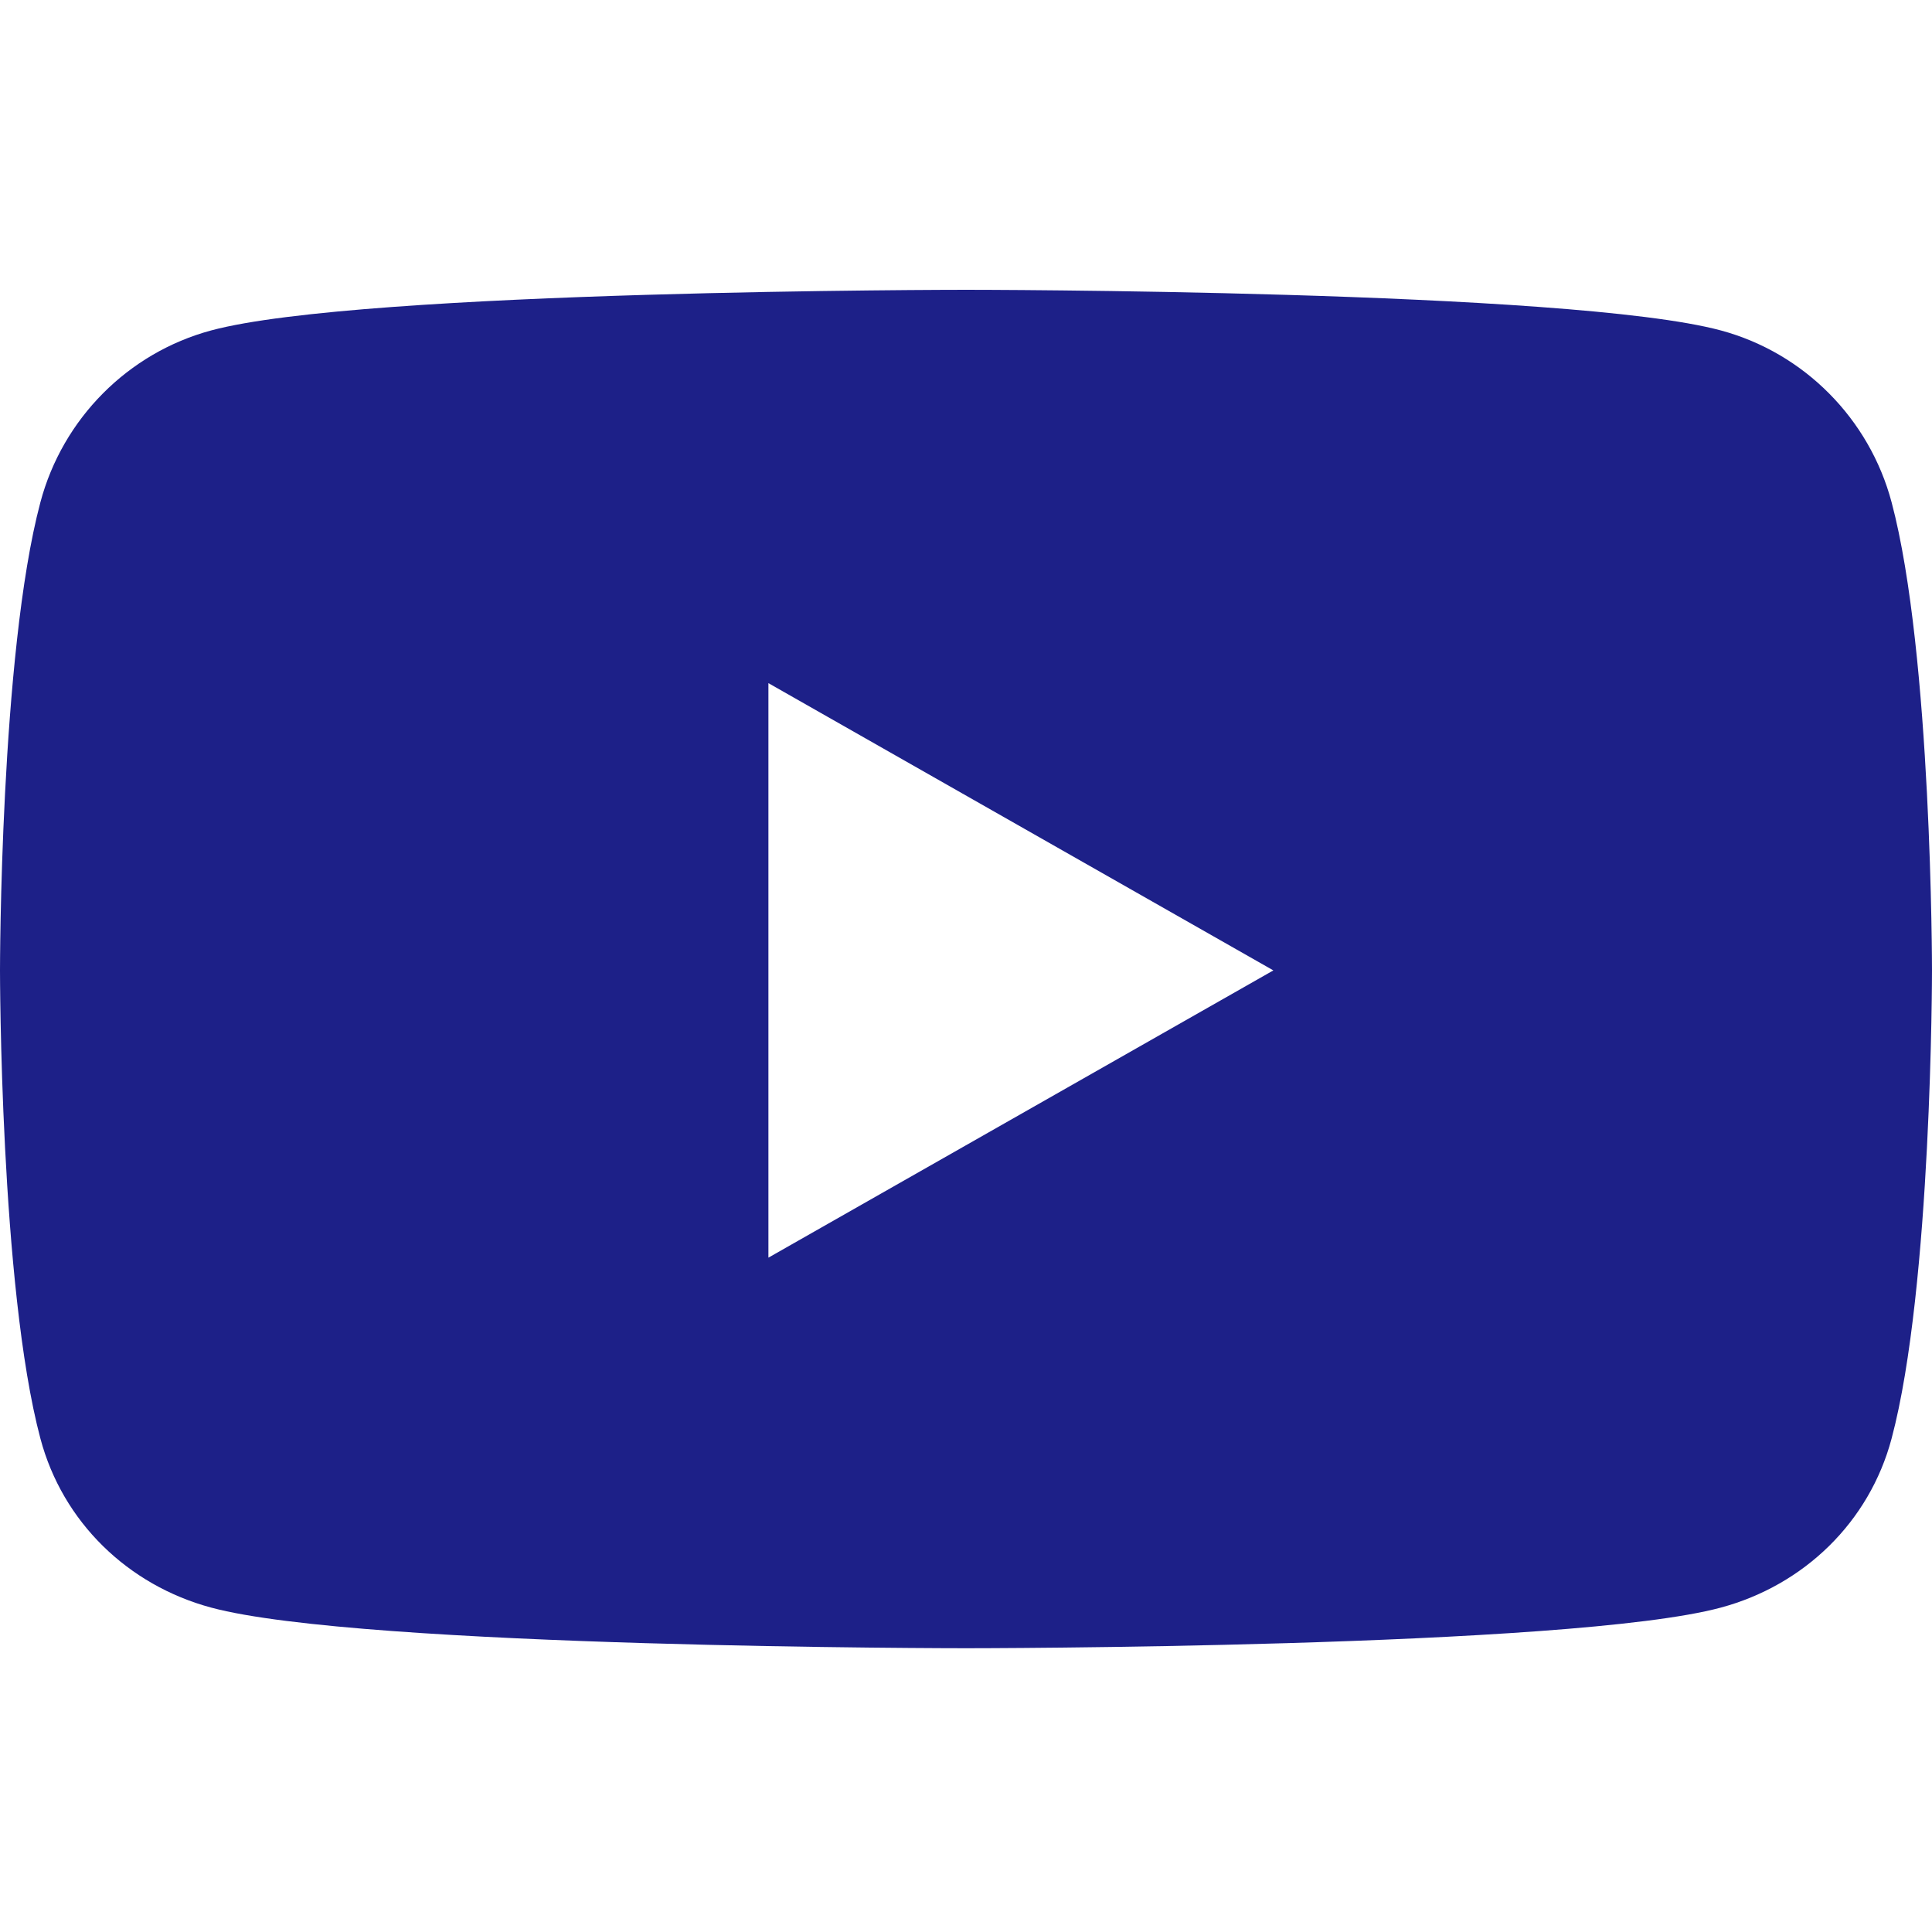
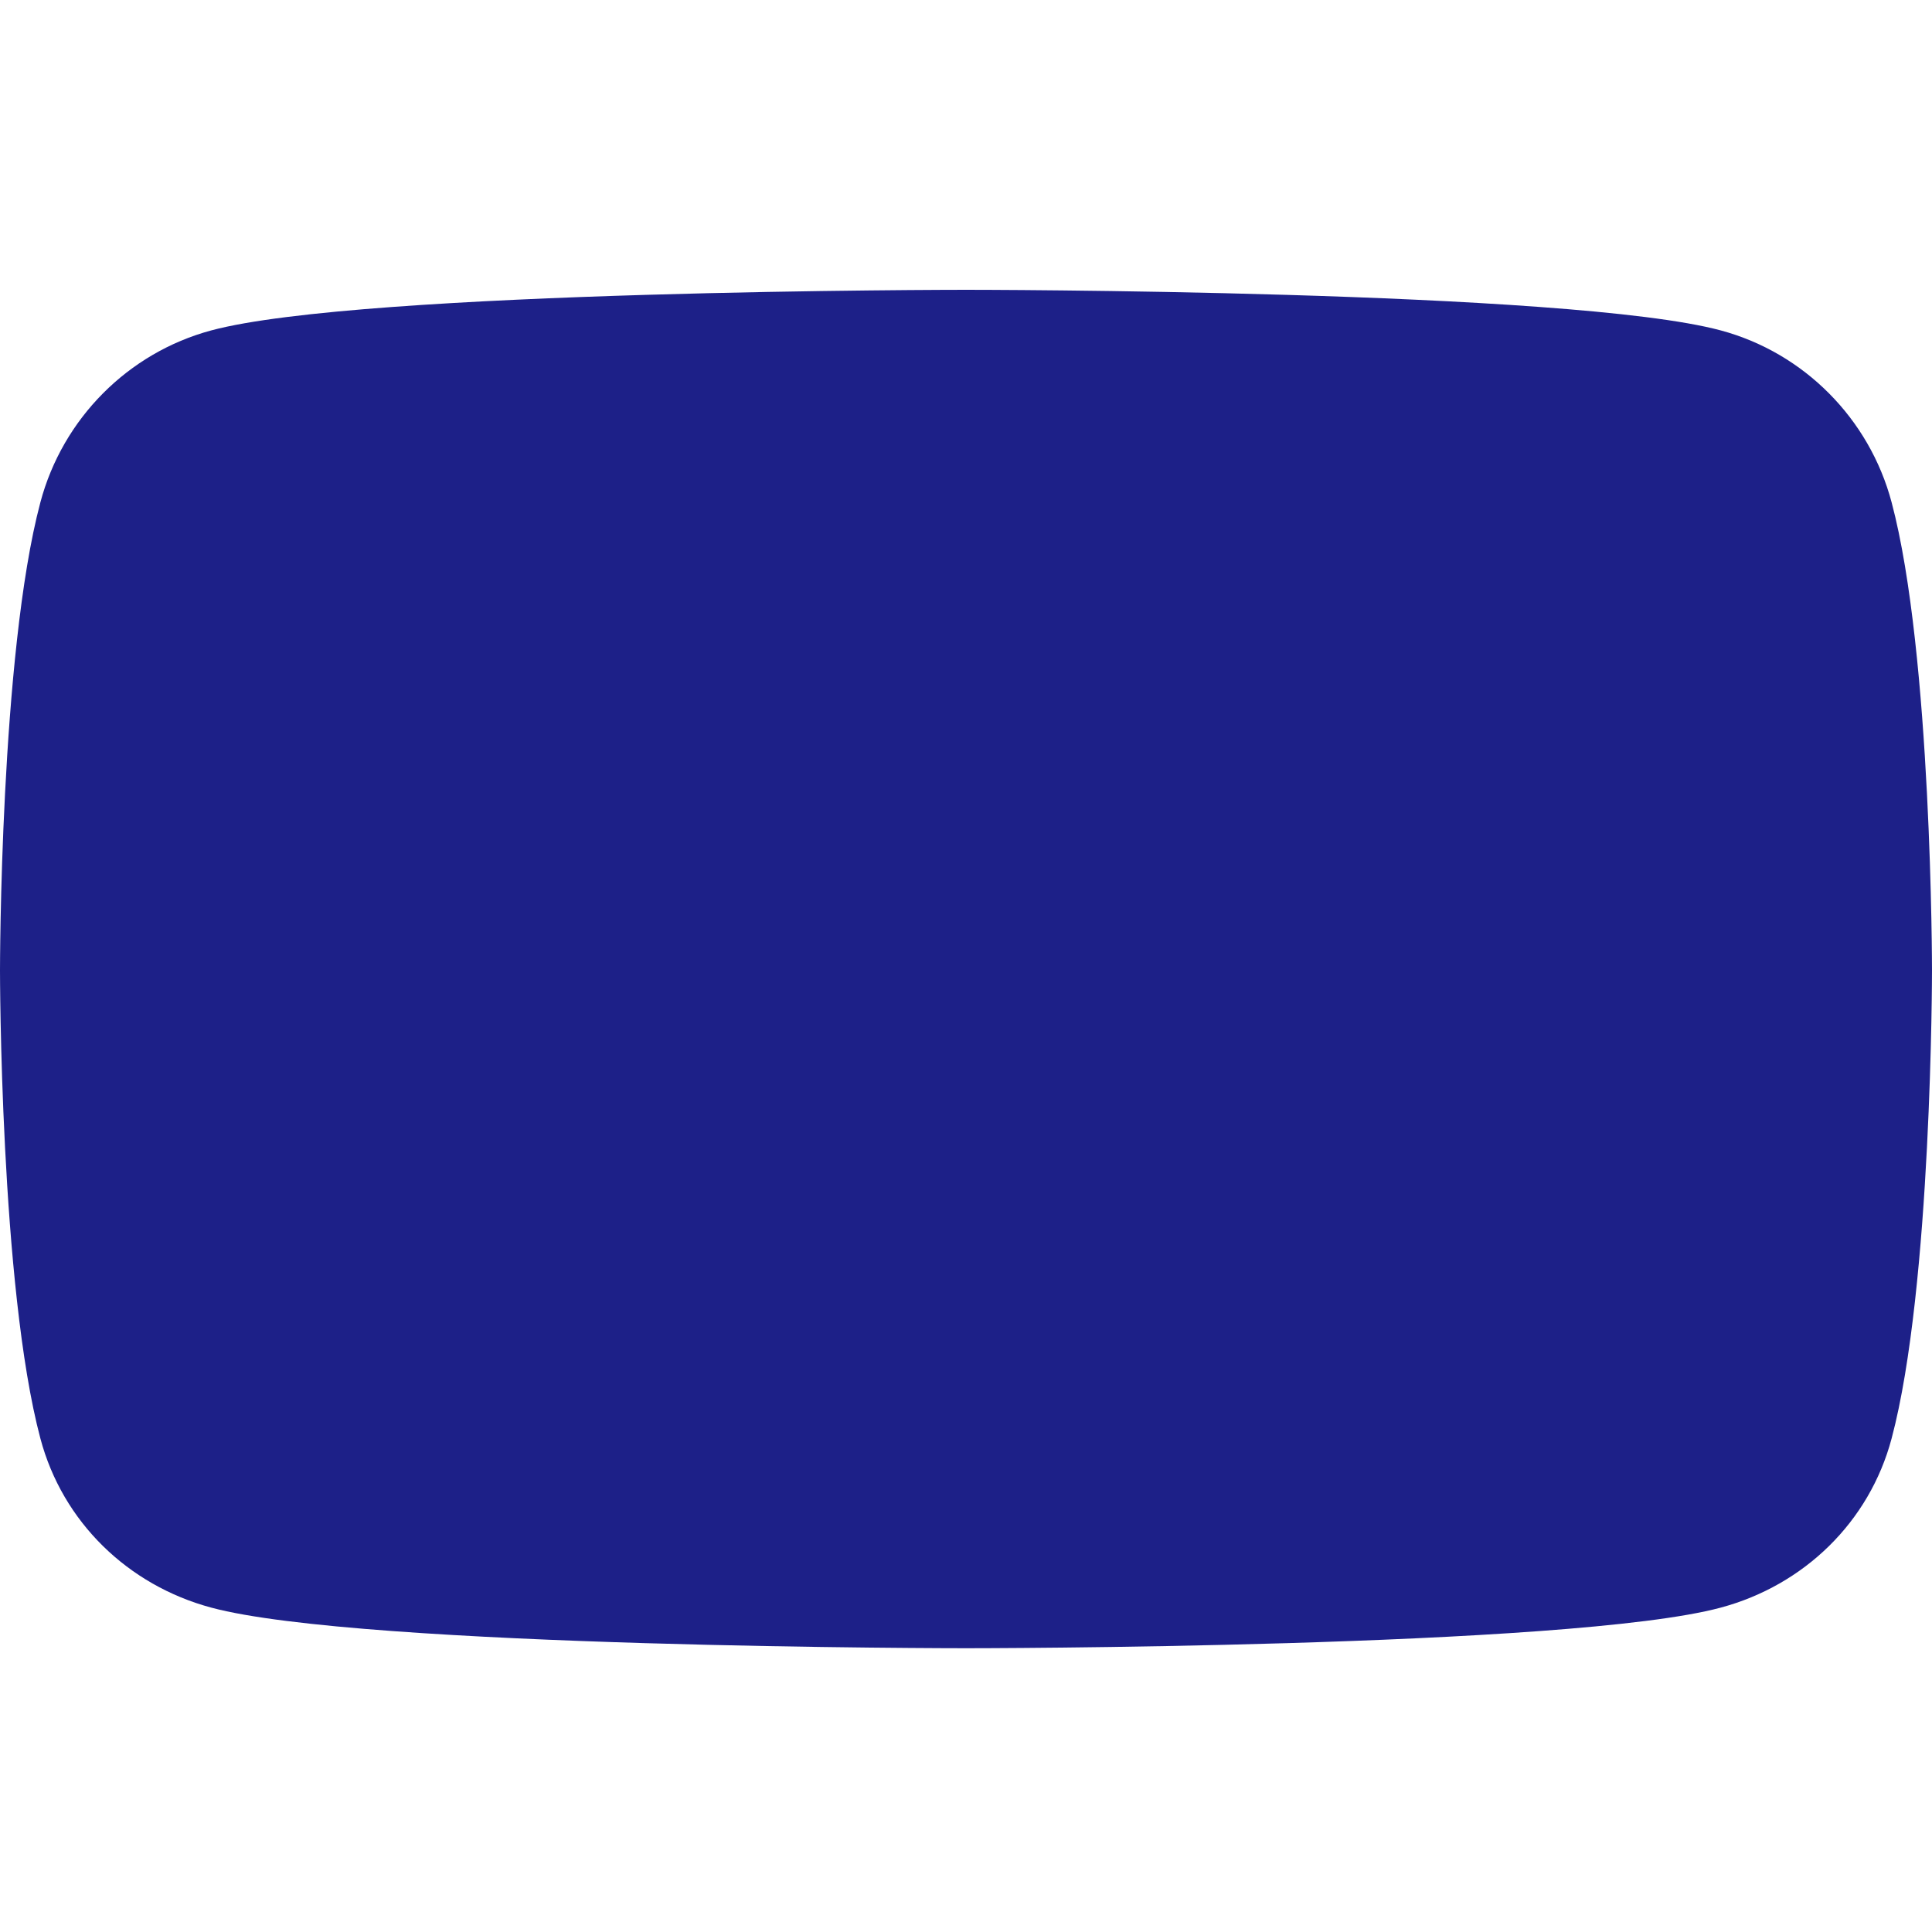
<svg xmlns="http://www.w3.org/2000/svg" width="100" height="100" viewBox="0 0 100 100">
-   <path d="M97.91,26.002 C96.76,21.671 93.372,18.261 89.069,17.103 C81.271,15 50,15 50,15 C50,15 18.729,15 10.931,17.103 C6.628,18.261 3.24,21.671 2.09,26.002 C0,33.851 0,50.227 0,50.227 C0,50.227 0,66.604 2.09,74.453 C3.24,78.783 6.628,82.052 10.931,83.209 C18.729,85.312 50,85.312 50,85.312 C50,85.312 81.271,85.312 89.069,83.209 C93.372,82.052 96.76,78.783 97.91,74.453 C100,66.604 100,50.227 100,50.227 C100,50.227 100,33.851 97.91,26.002 Z M39.773,65.096 L39.773,35.359 L65.909,50.228 L39.773,65.096 Z" fill="#1d2088" />
+   <path d="M97.91,26.002 C96.76,21.671 93.372,18.261 89.069,17.103 C81.271,15 50,15 50,15 C50,15 18.729,15 10.931,17.103 C6.628,18.261 3.24,21.671 2.09,26.002 C0,33.851 0,50.227 0,50.227 C0,50.227 0,66.604 2.09,74.453 C3.24,78.783 6.628,82.052 10.931,83.209 C18.729,85.312 50,85.312 50,85.312 C50,85.312 81.271,85.312 89.069,83.209 C93.372,82.052 96.76,78.783 97.91,74.453 C100,66.604 100,50.227 100,50.227 C100,50.227 100,33.851 97.91,26.002 Z M39.773,65.096 L39.773,35.359 L39.773,65.096 Z" fill="#1d2088" />
</svg>